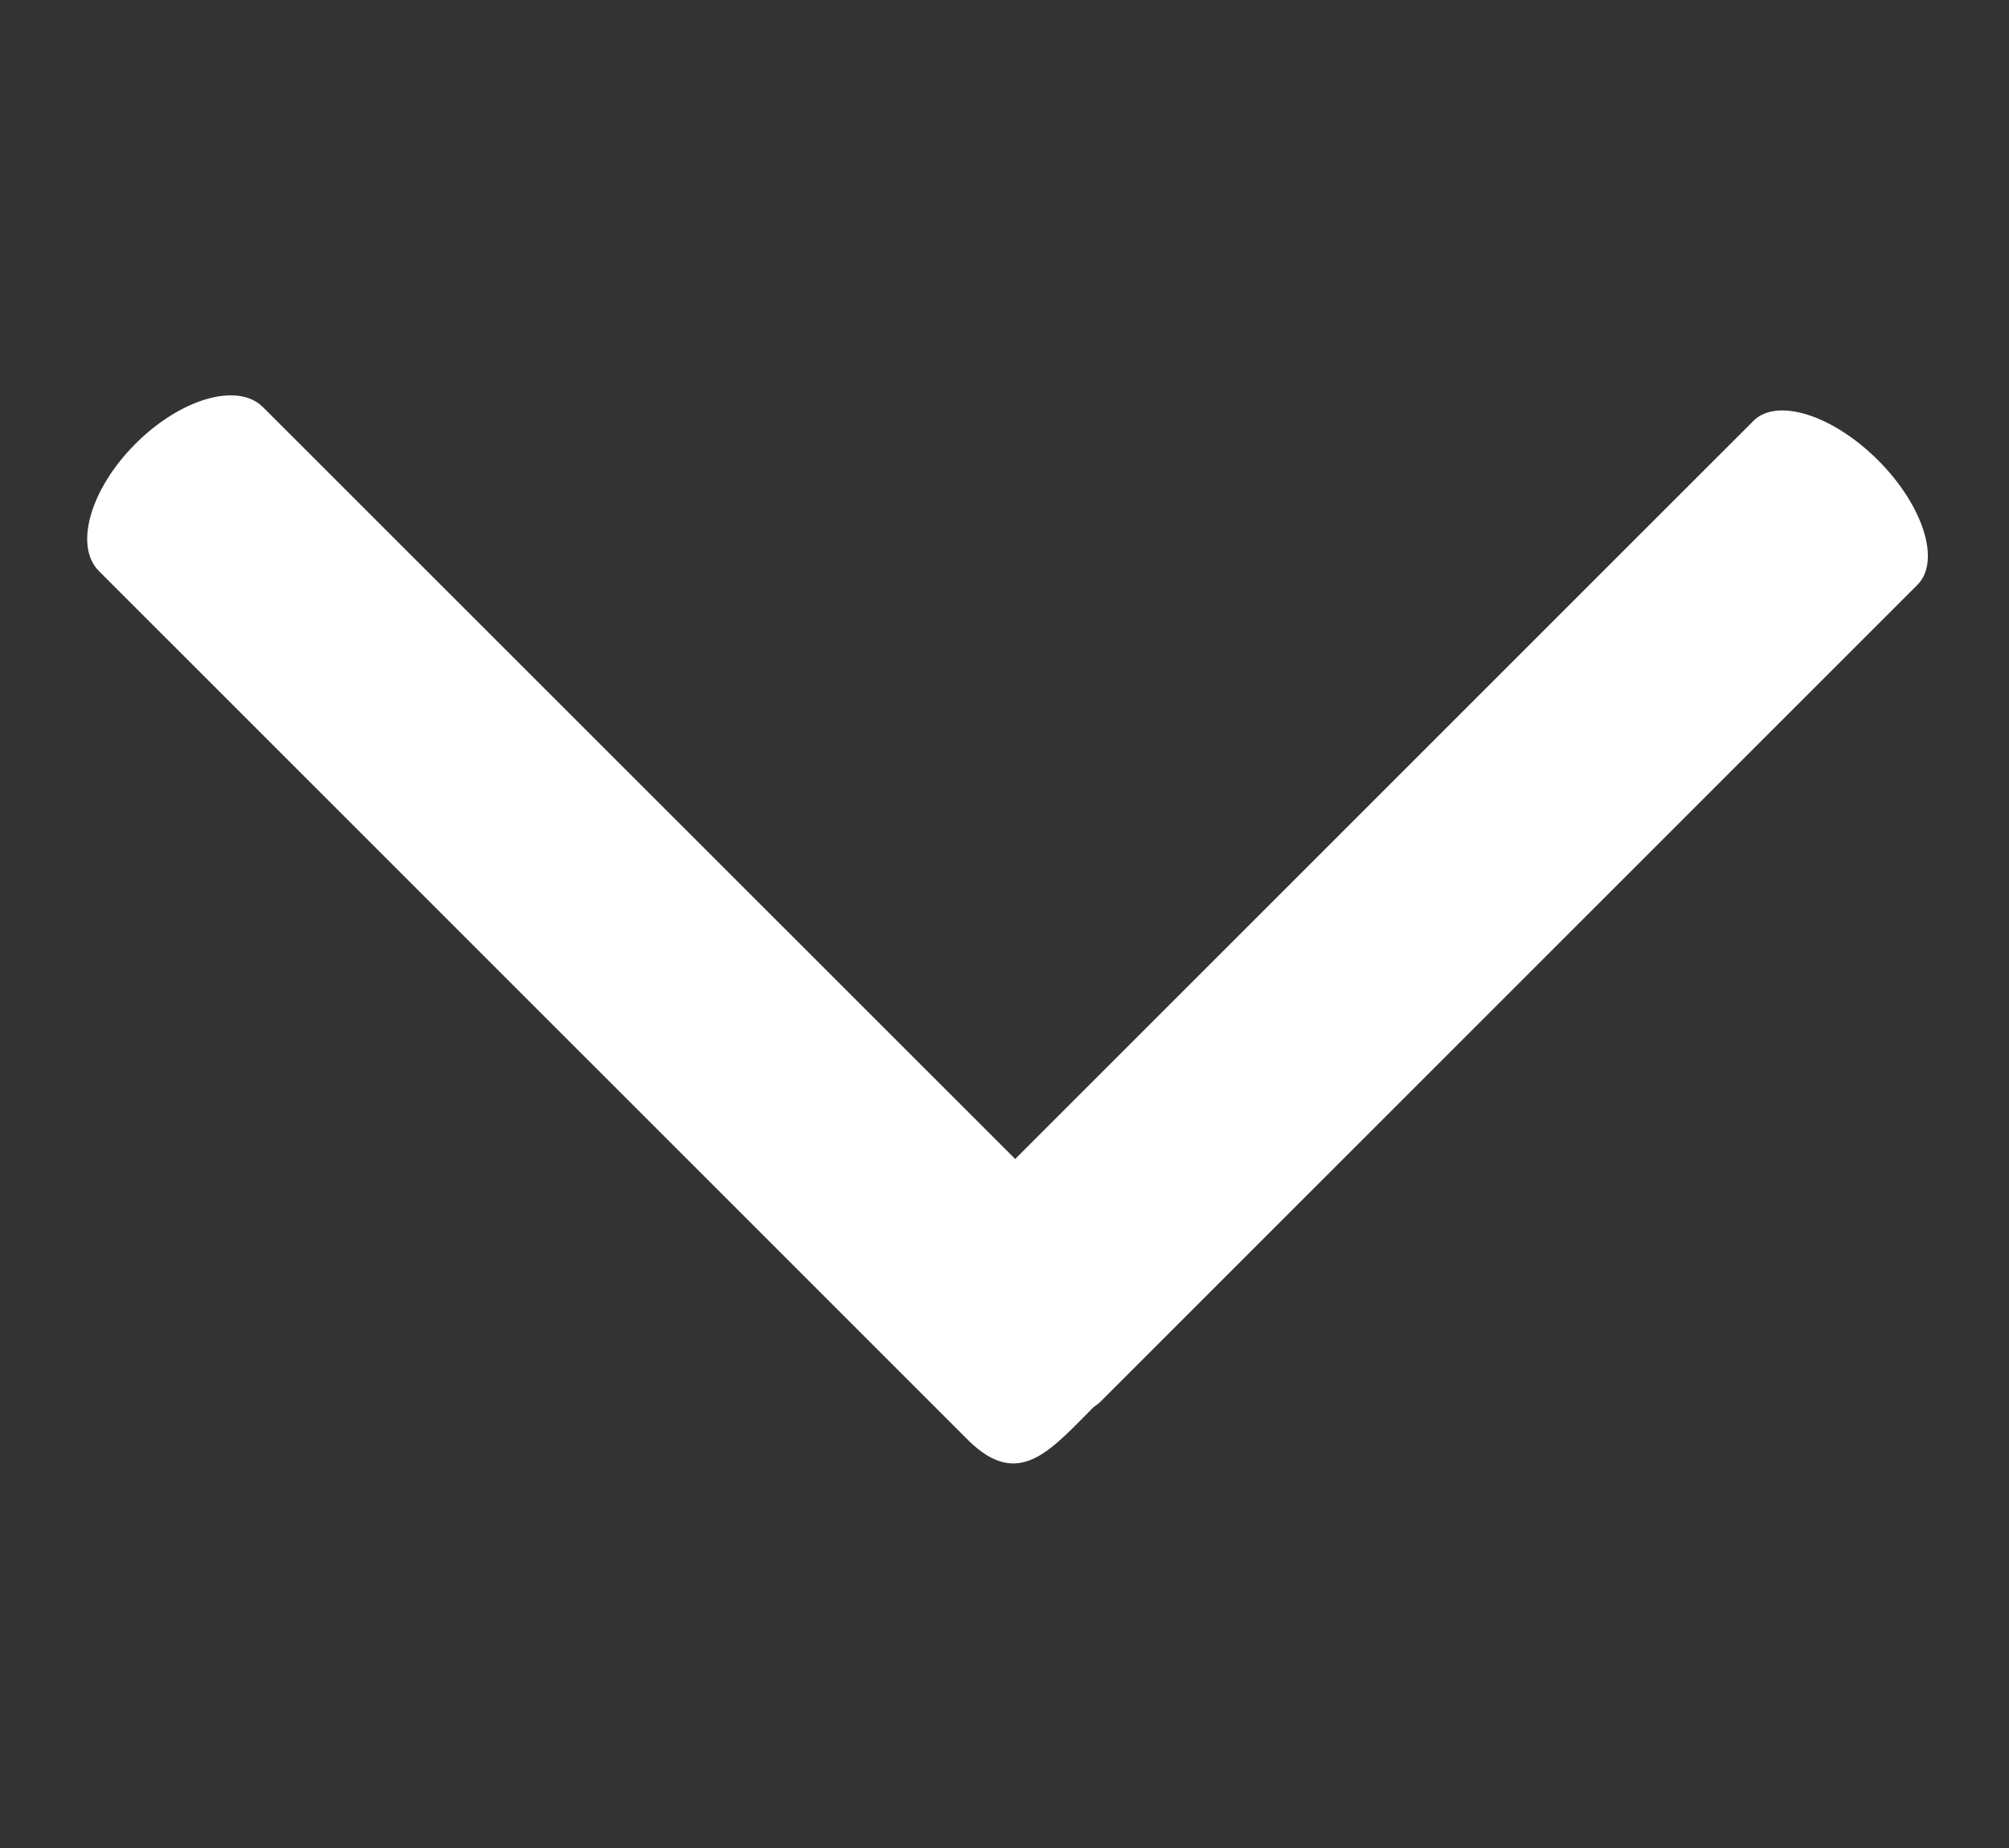
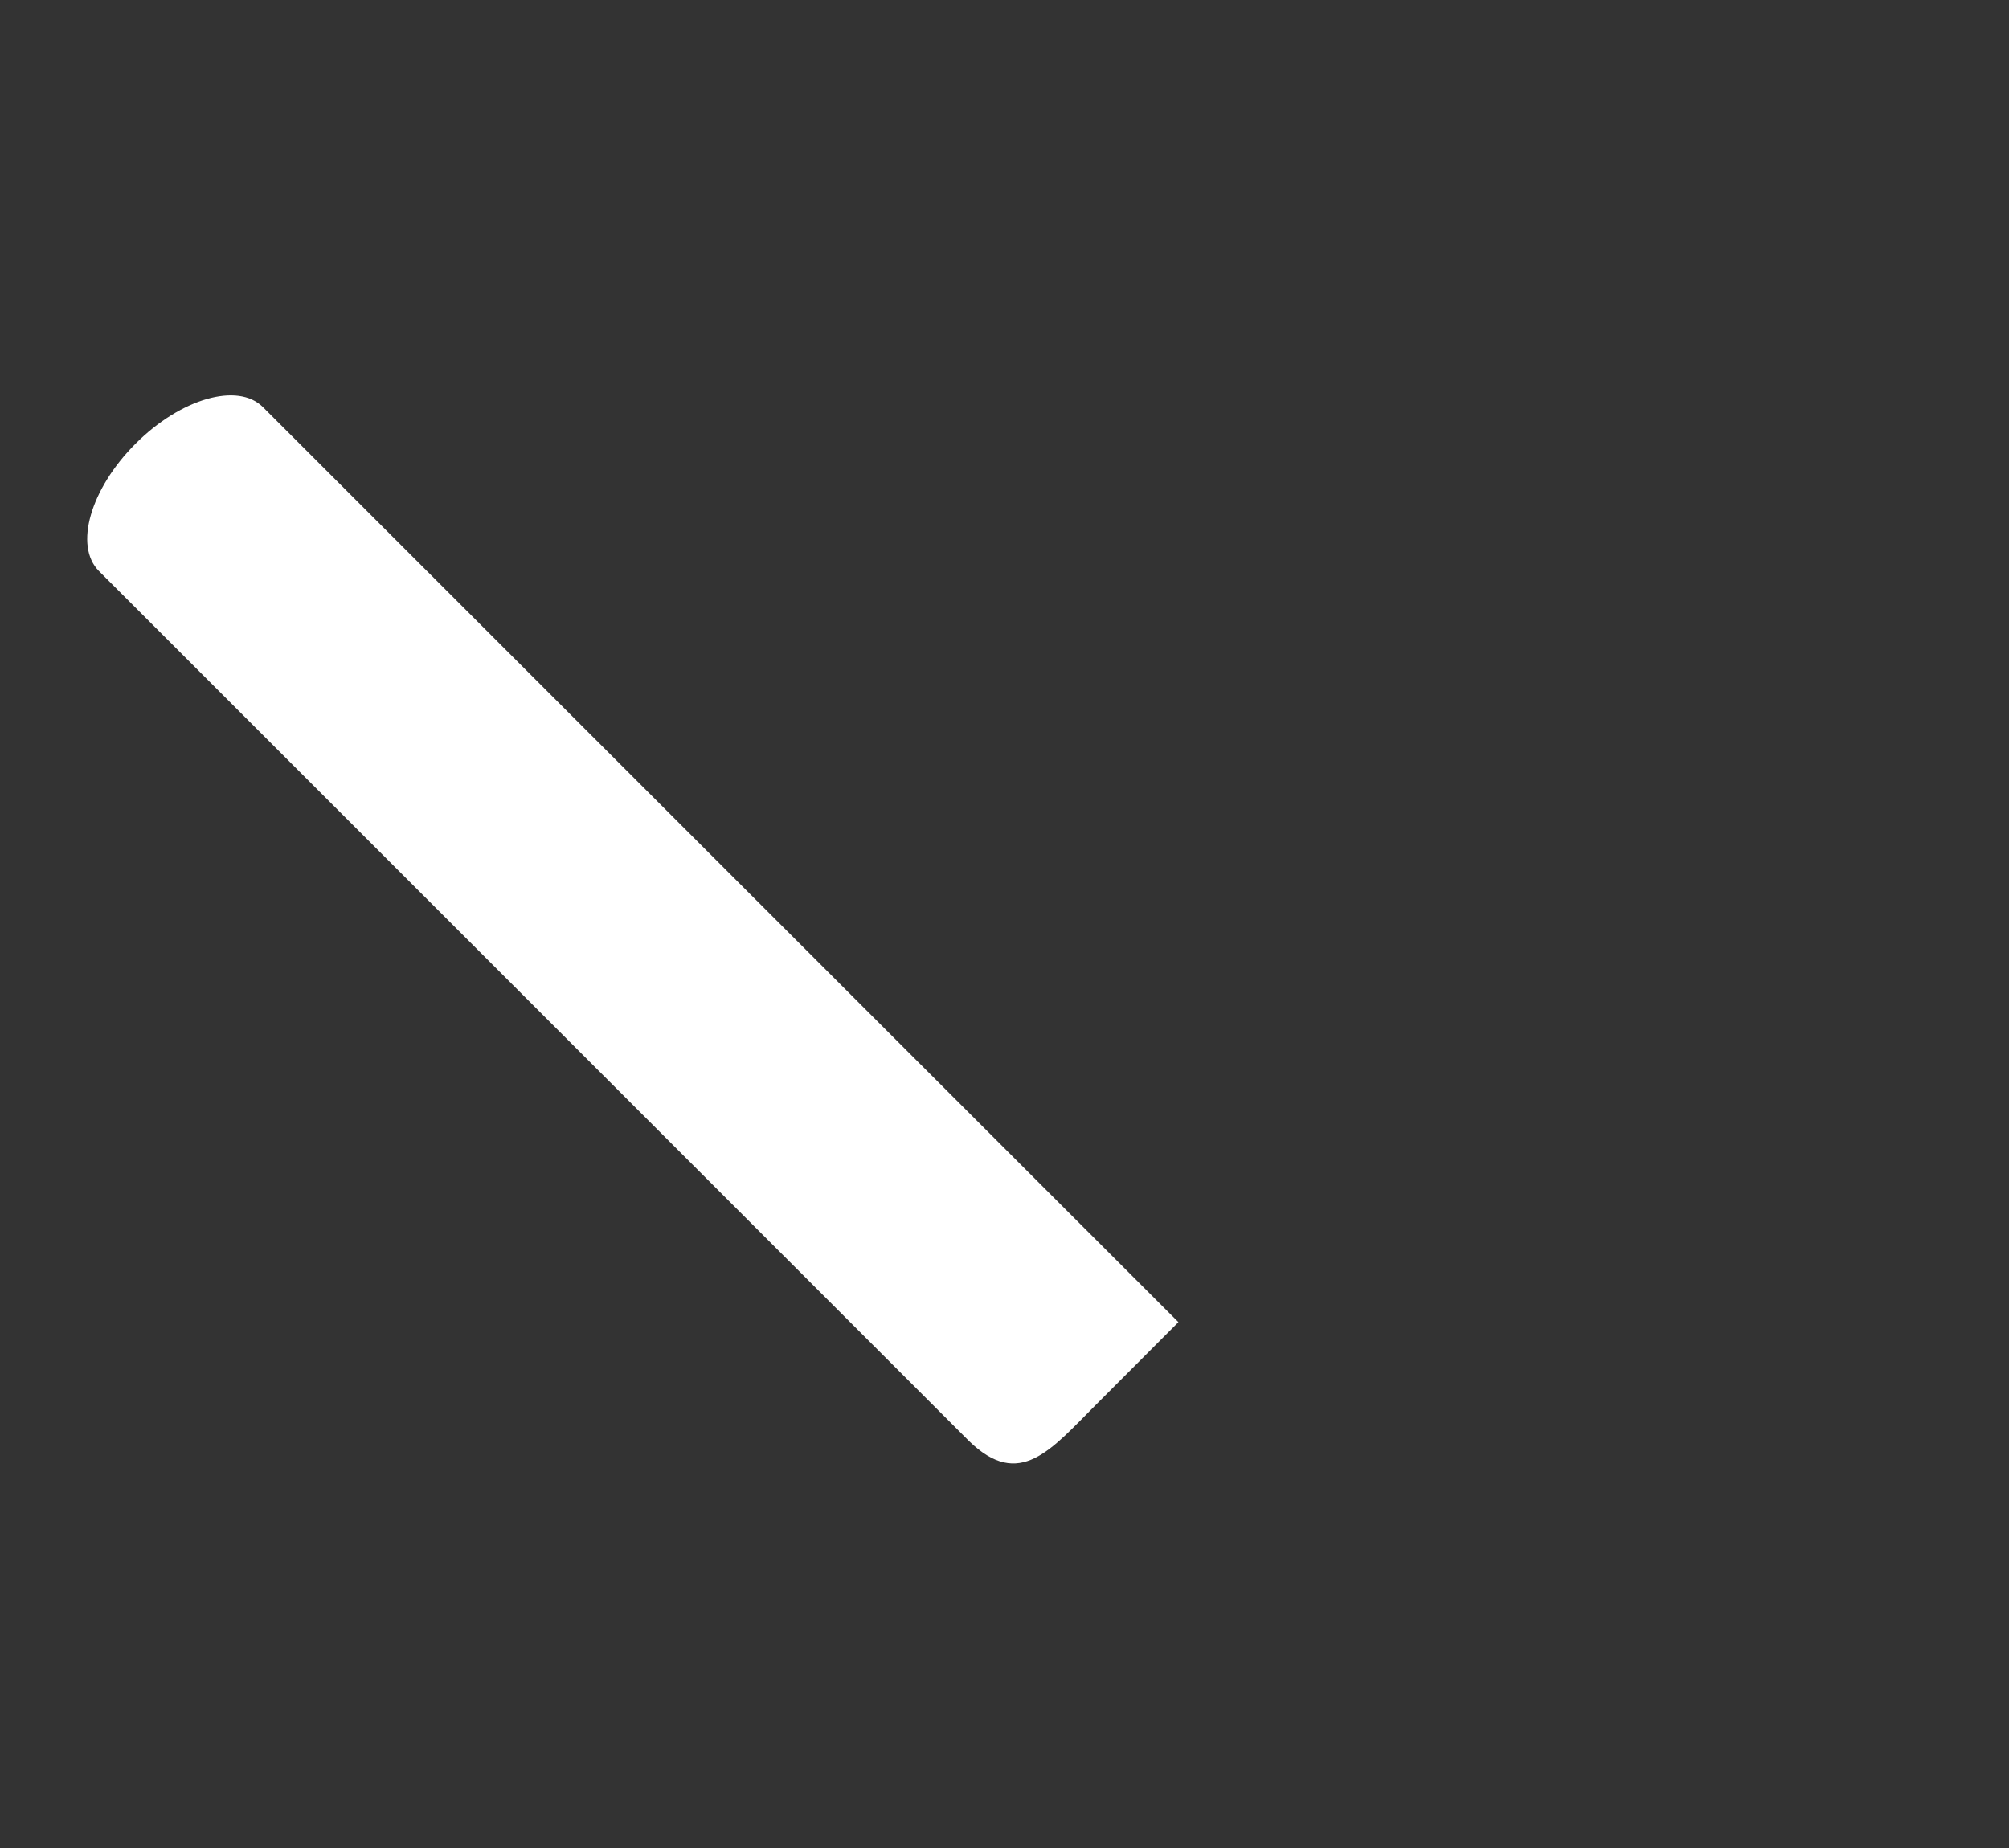
<svg xmlns="http://www.w3.org/2000/svg" width="150" height="138" viewBox="0 0 150 138" fill="none">
  <rect x="0" y="0" width="150" height="138" fill="#333333" stroke="none" />
  <path d="M87.985 98.731L19.632 30.4C17.76 28.528 13.502 29.752 10.121 33.133C6.739 36.515 5.516 40.773 7.387 42.645L72.345 107.603C76.128 111.286 78.475 108.251 81.857 104.869C85.238 101.488 85.893 100.824 87.985 98.731Z" fill="white" />
-   <path d="M130.92 31.428L69.939 92.409C68.182 94.166 69.499 98.331 72.88 101.713C76.261 105.094 80.427 106.411 82.184 104.654L143.164 43.673C144.922 41.916 143.605 37.751 140.224 34.369C136.842 30.988 132.677 29.671 130.92 31.428Z" fill="white" />
</svg>